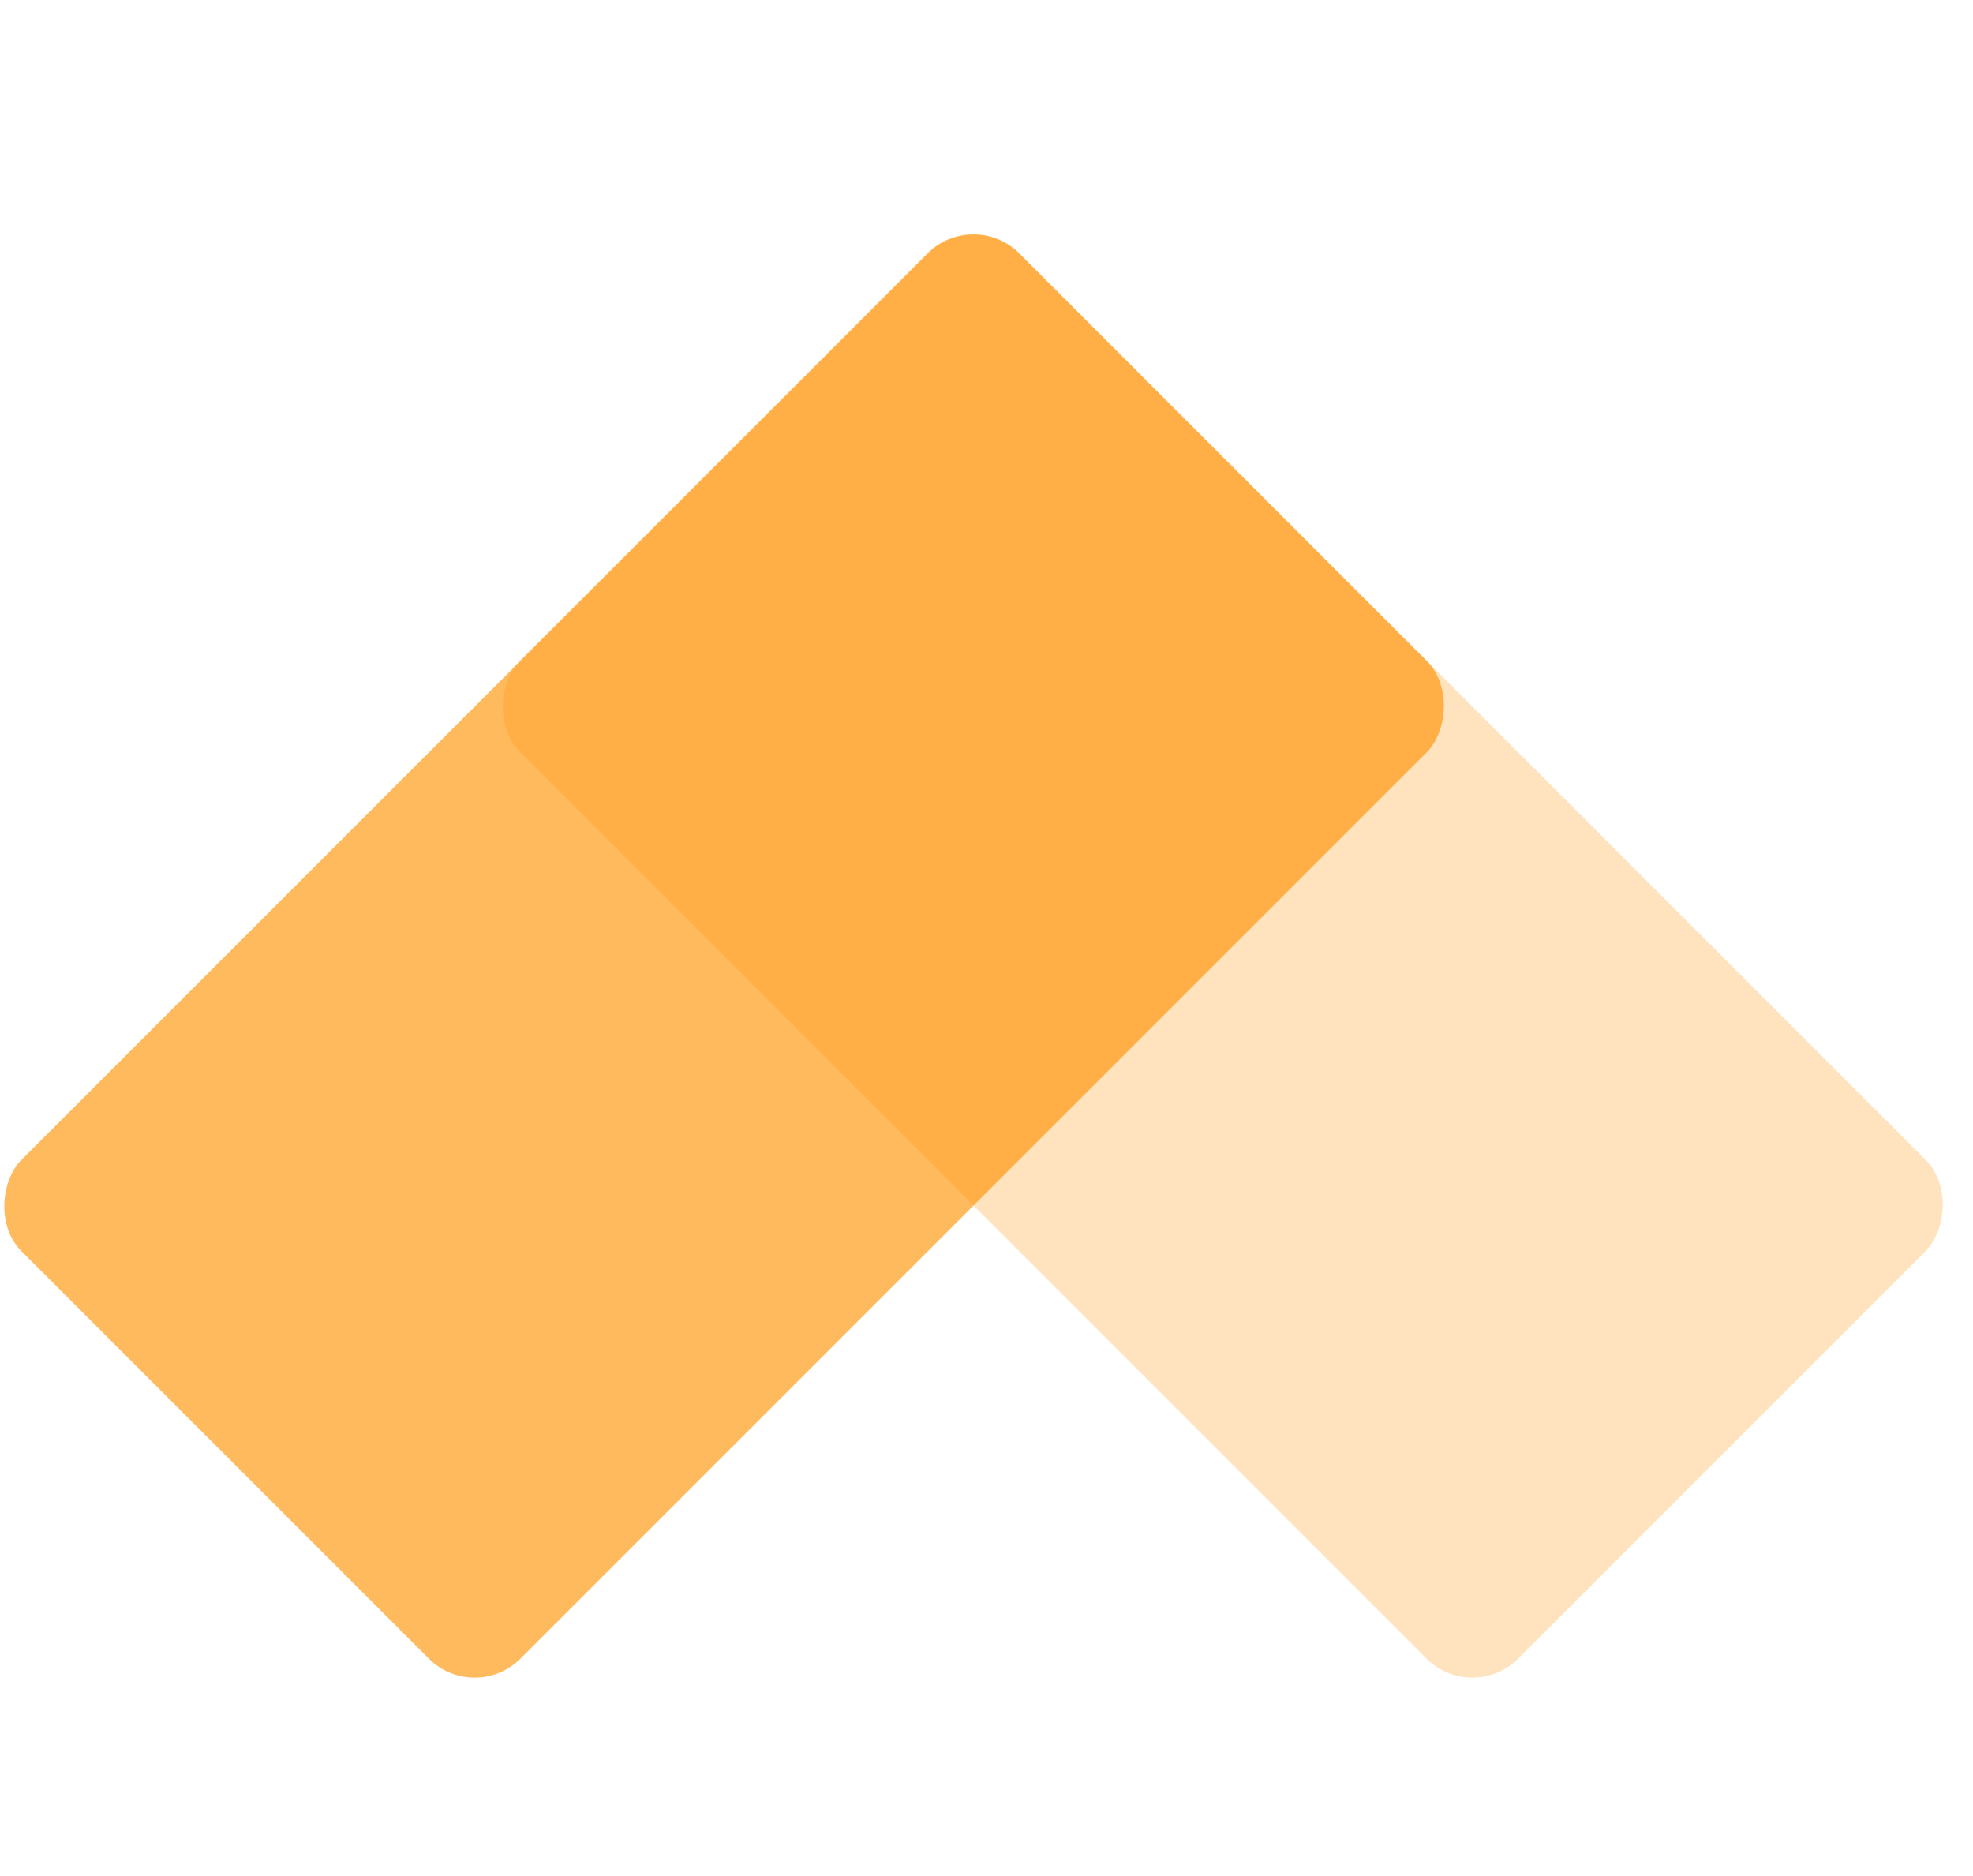
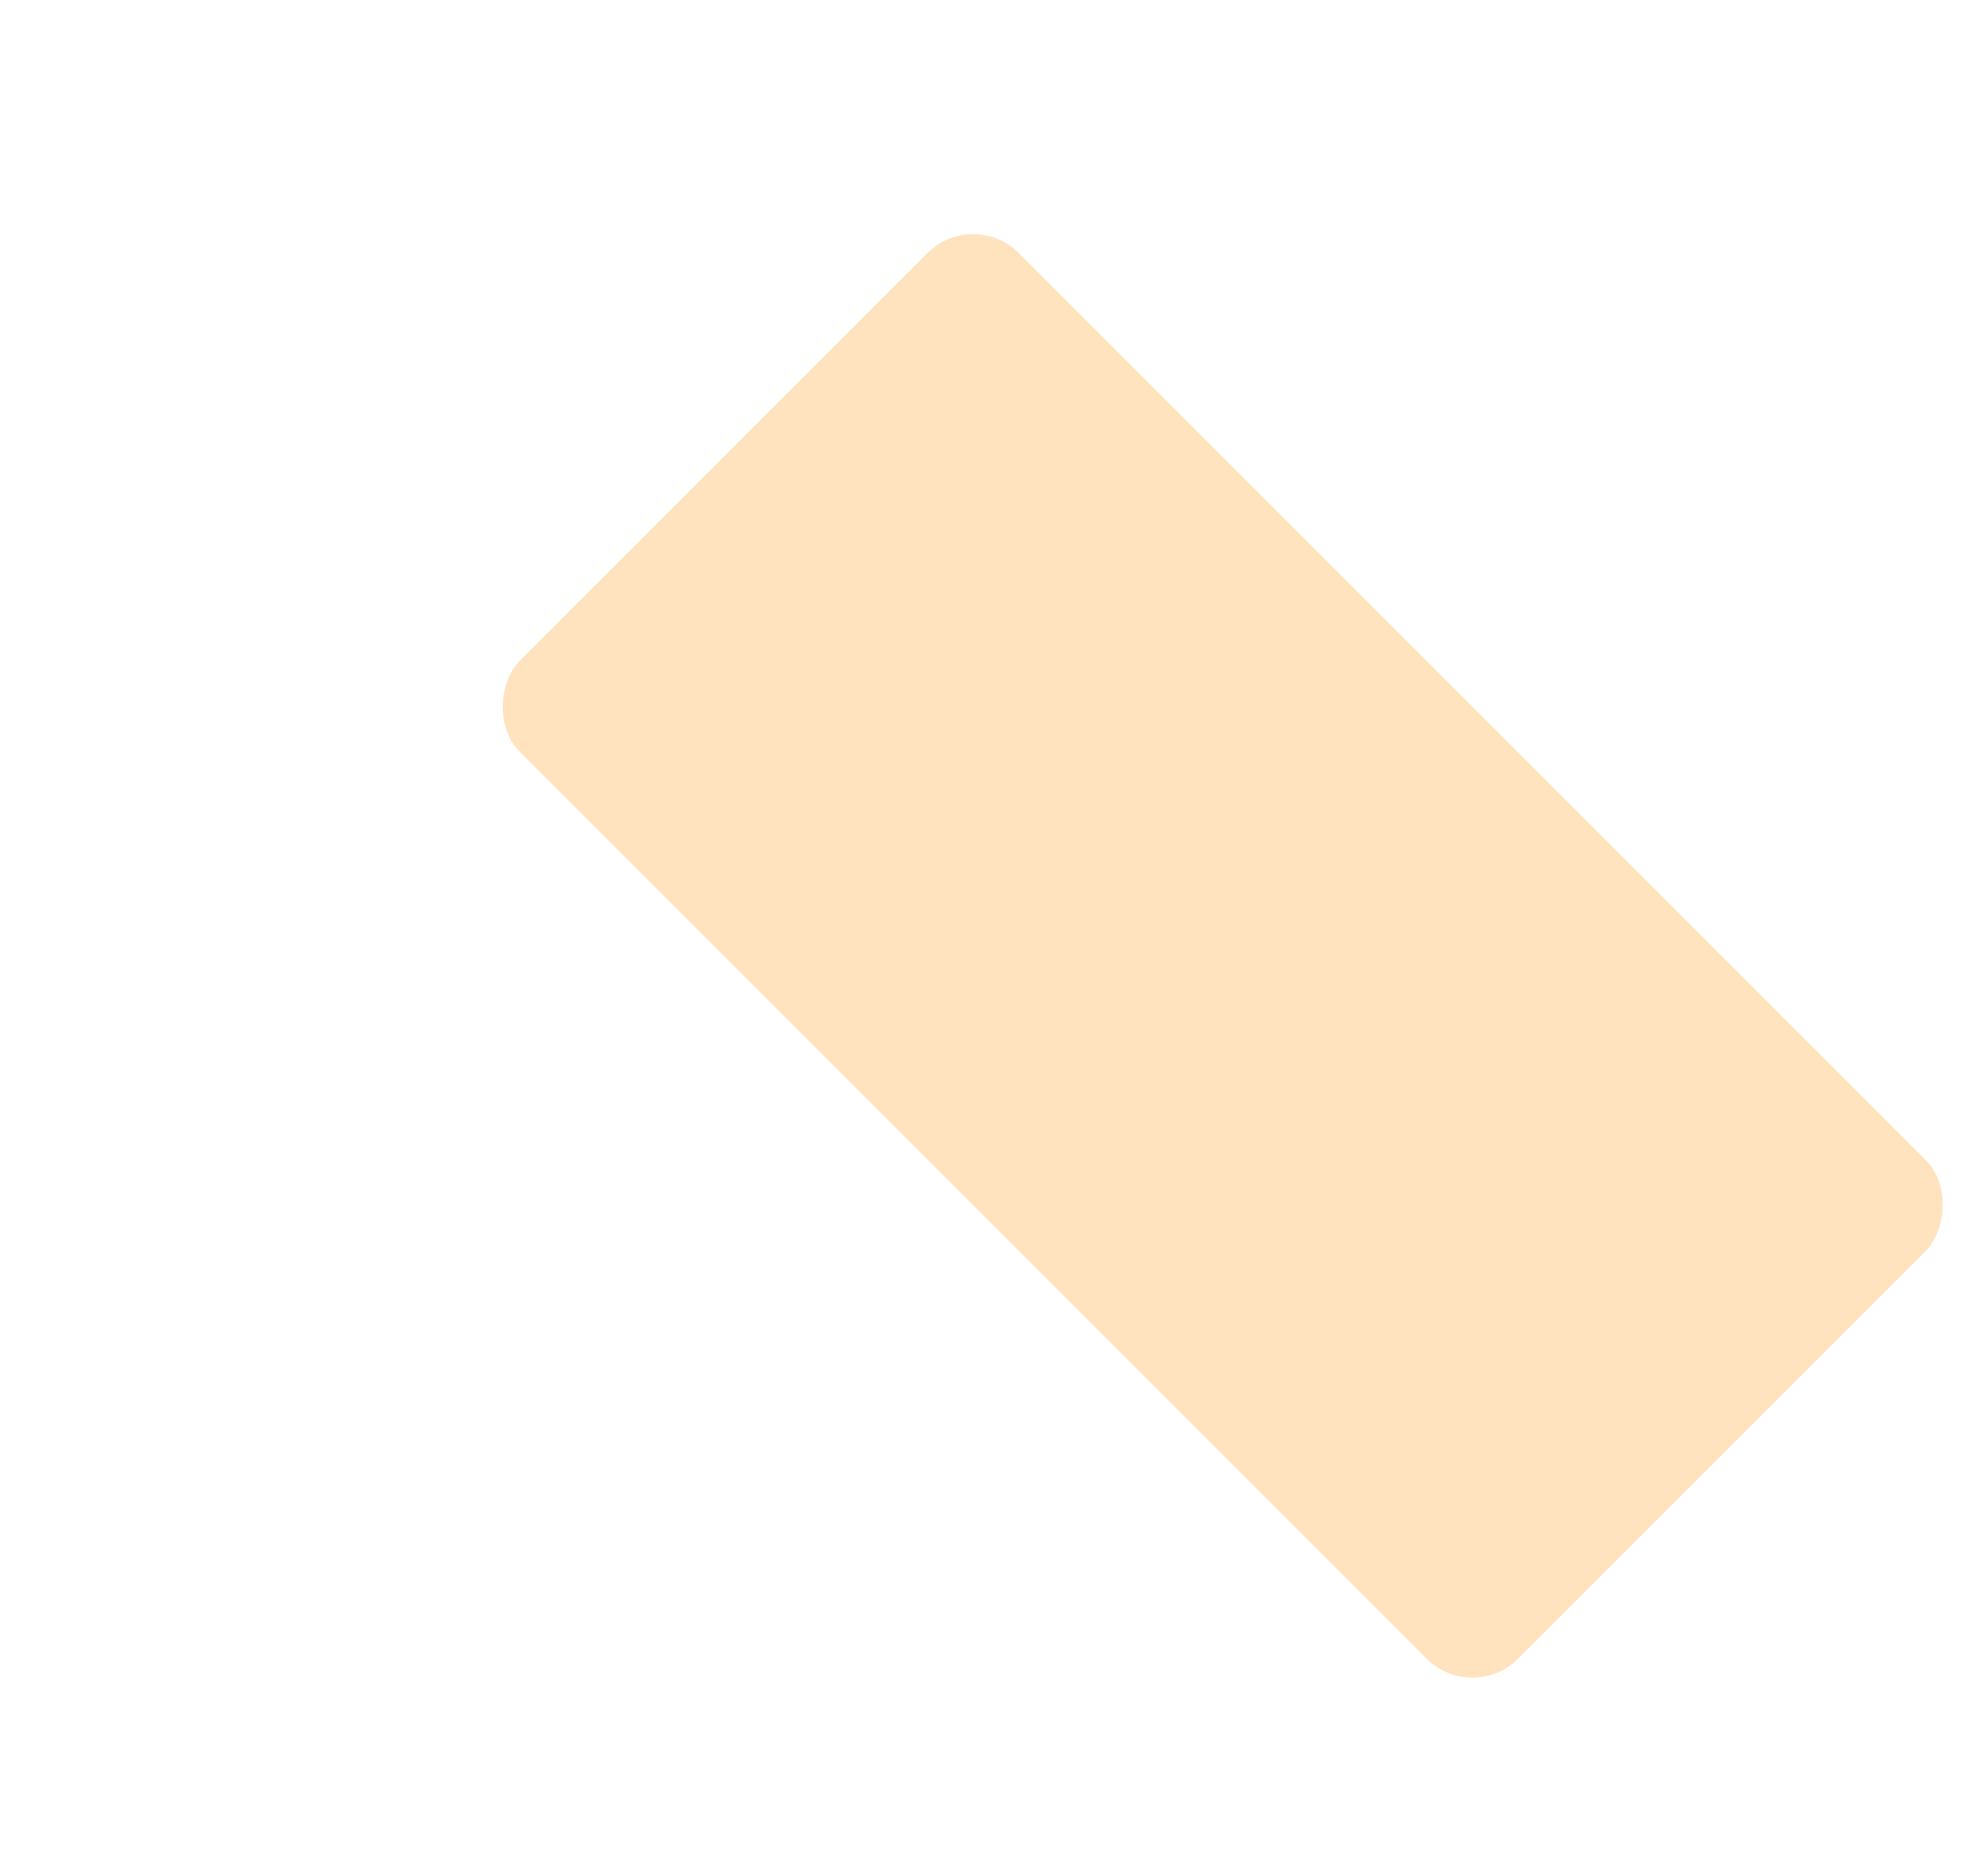
<svg xmlns="http://www.w3.org/2000/svg" width="61" height="58" viewBox="0 0 61 58" fill="none">
-   <rect opacity="0.9" x="30.099" y="6.422" width="21.813" height="43.626" rx="2" transform="rotate(45 30.099 6.422)" fill="#FF9200" fill-opacity="0.7" />
  <rect opacity="0.5" x="30.086" y="6.41" width="43.643" height="21.813" rx="2" transform="rotate(45 30.086 6.41)" fill="#FF9200" fill-opacity="0.5" />
</svg>